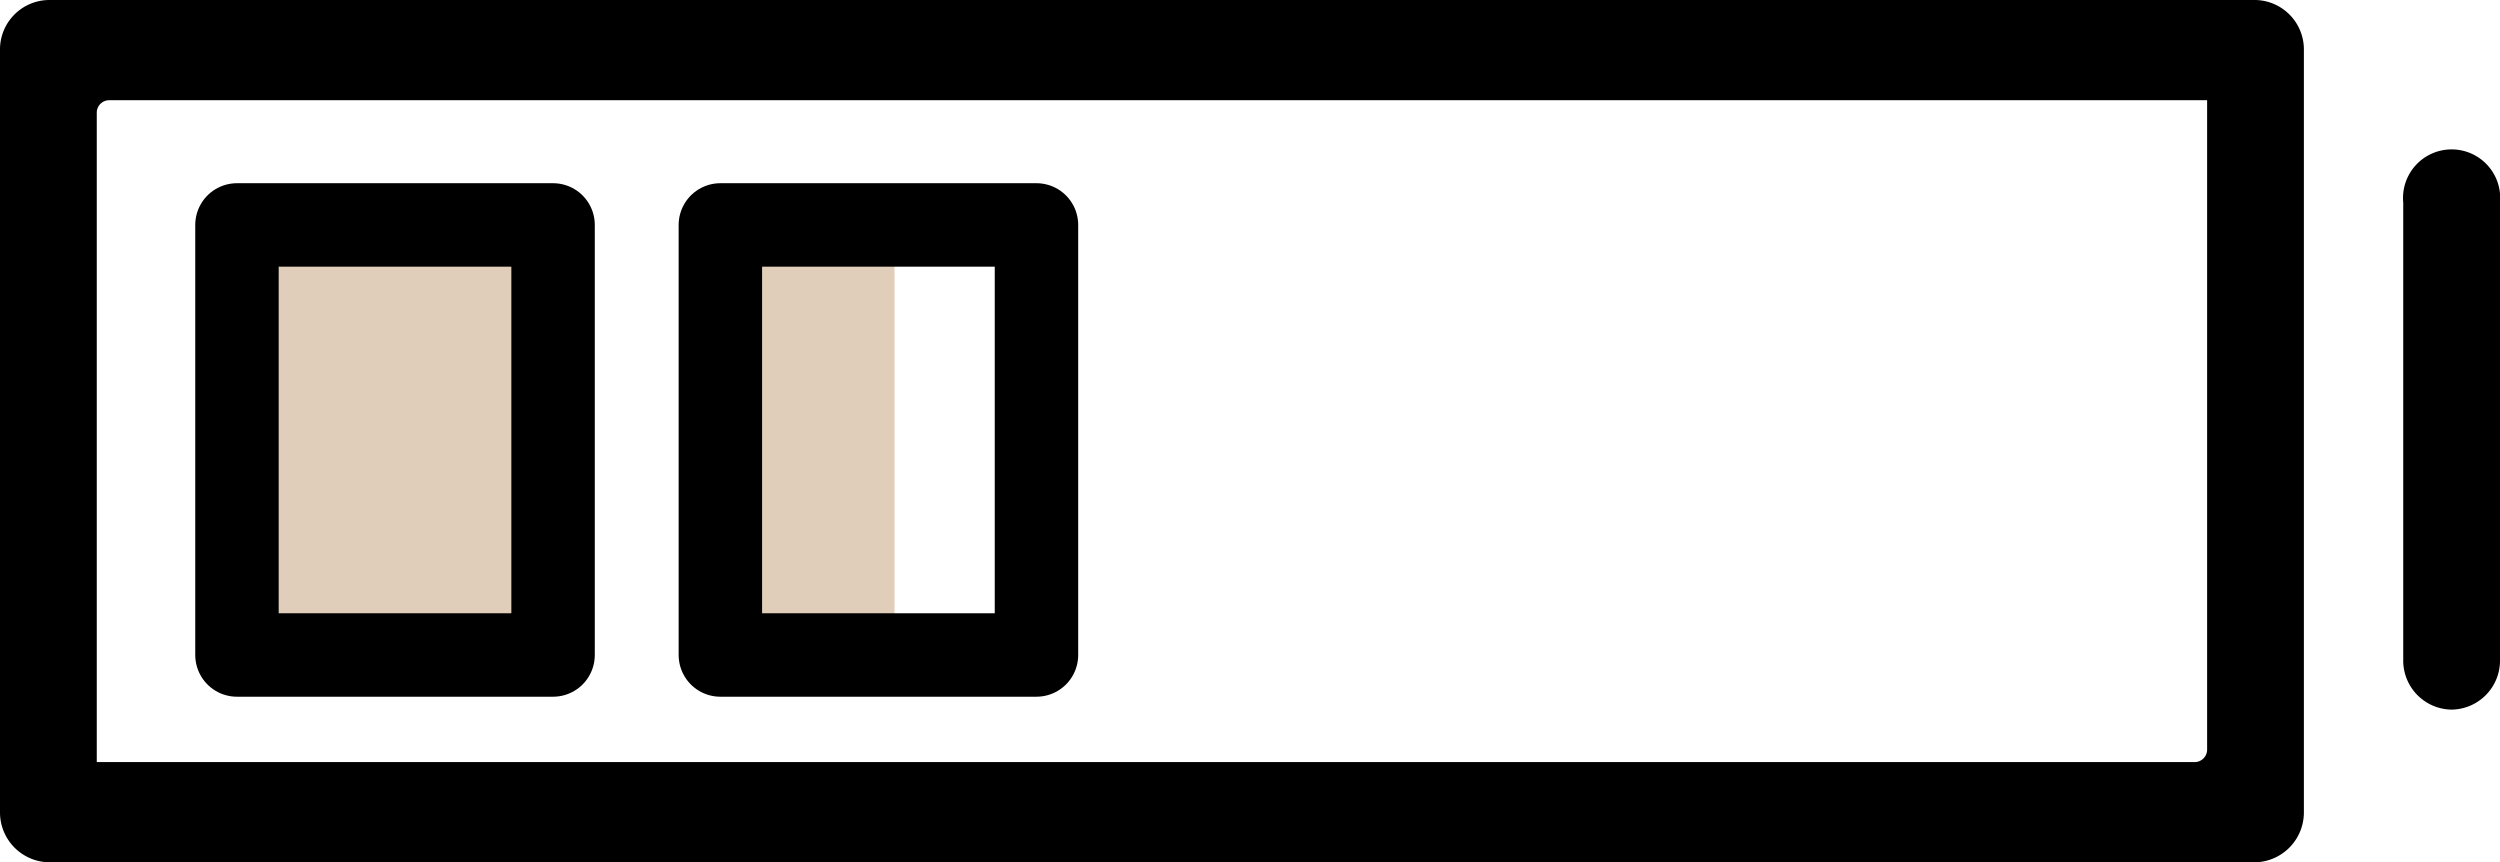
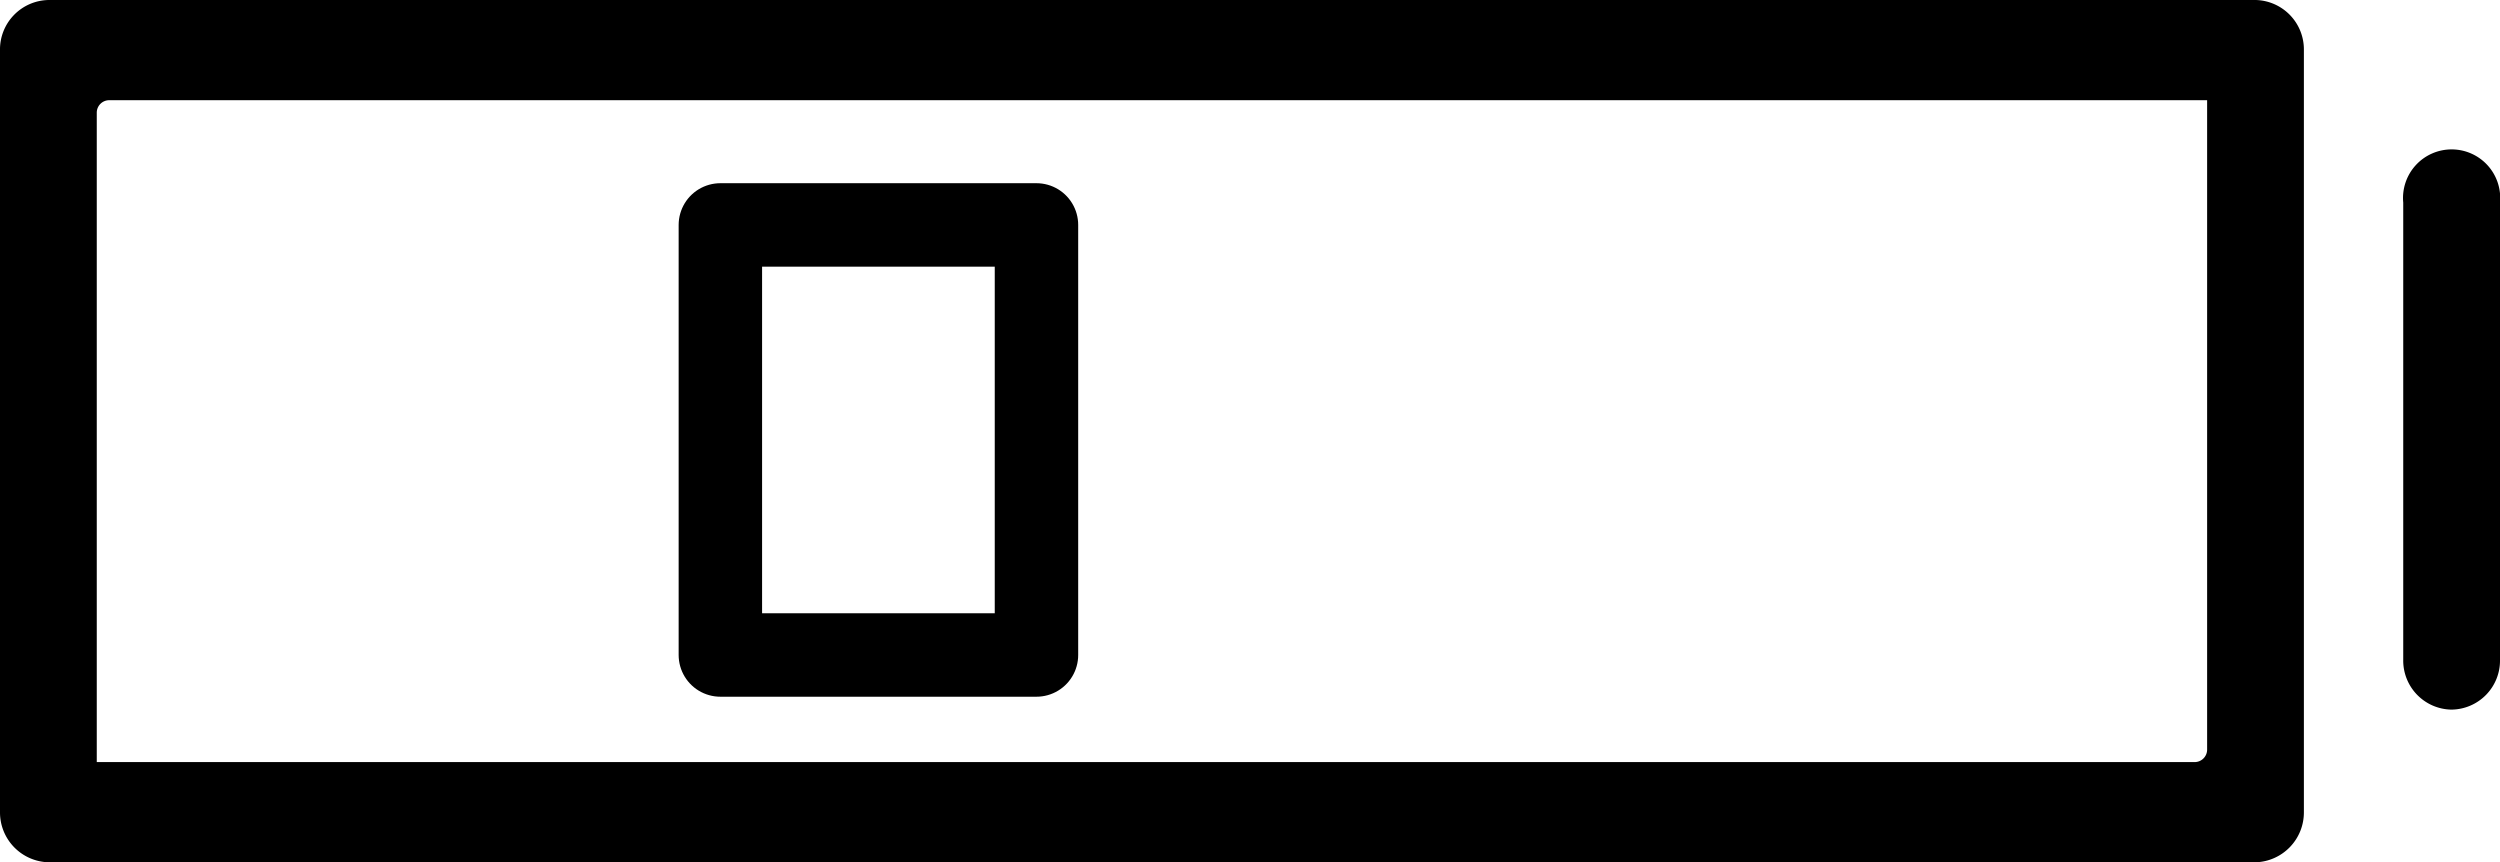
<svg xmlns="http://www.w3.org/2000/svg" viewBox="0 0 58.13 20.05">
  <defs>
    <style>.cls-1,.cls-2{fill:#e1ceba;}.cls-1,.cls-3{stroke:#000;stroke-linecap:round;stroke-linejoin:round;stroke-width:1.94px;}.cls-3{fill:none;}</style>
  </defs>
  <g id="Layer_2" data-name="Layer 2">
    <g id="Layer_1-2" data-name="Layer 1">
      <path d="M1.13,20.05H52.45a1.16,1.16,0,0,0,1.12-1.17V1.17A1.15,1.15,0,0,0,52.45,0H1.13A1.15,1.15,0,0,0,0,1.17V18.88A1.16,1.16,0,0,0,1.13,20.05Zm1.12-3.5V2.62a.29.29,0,0,1,.29-.29H51.32v15.1a.29.29,0,0,1-.29.29H2.25Z" />
      <path d="M57,16.5a1.14,1.14,0,0,0,1.13-1.16V4.71a1.13,1.13,0,1,0-2.25,0V15.34A1.14,1.14,0,0,0,57,16.5Z" />
-       <rect class="cls-1" x="5.51" y="5.23" width="7.35" height="10" />
-       <rect class="cls-2" x="16.56" y="5.47" width="4.24" height="9.64" />
      <rect class="cls-3" x="16.75" y="5.23" width="7.35" height="10" />
    </g>
  </g>
</svg>